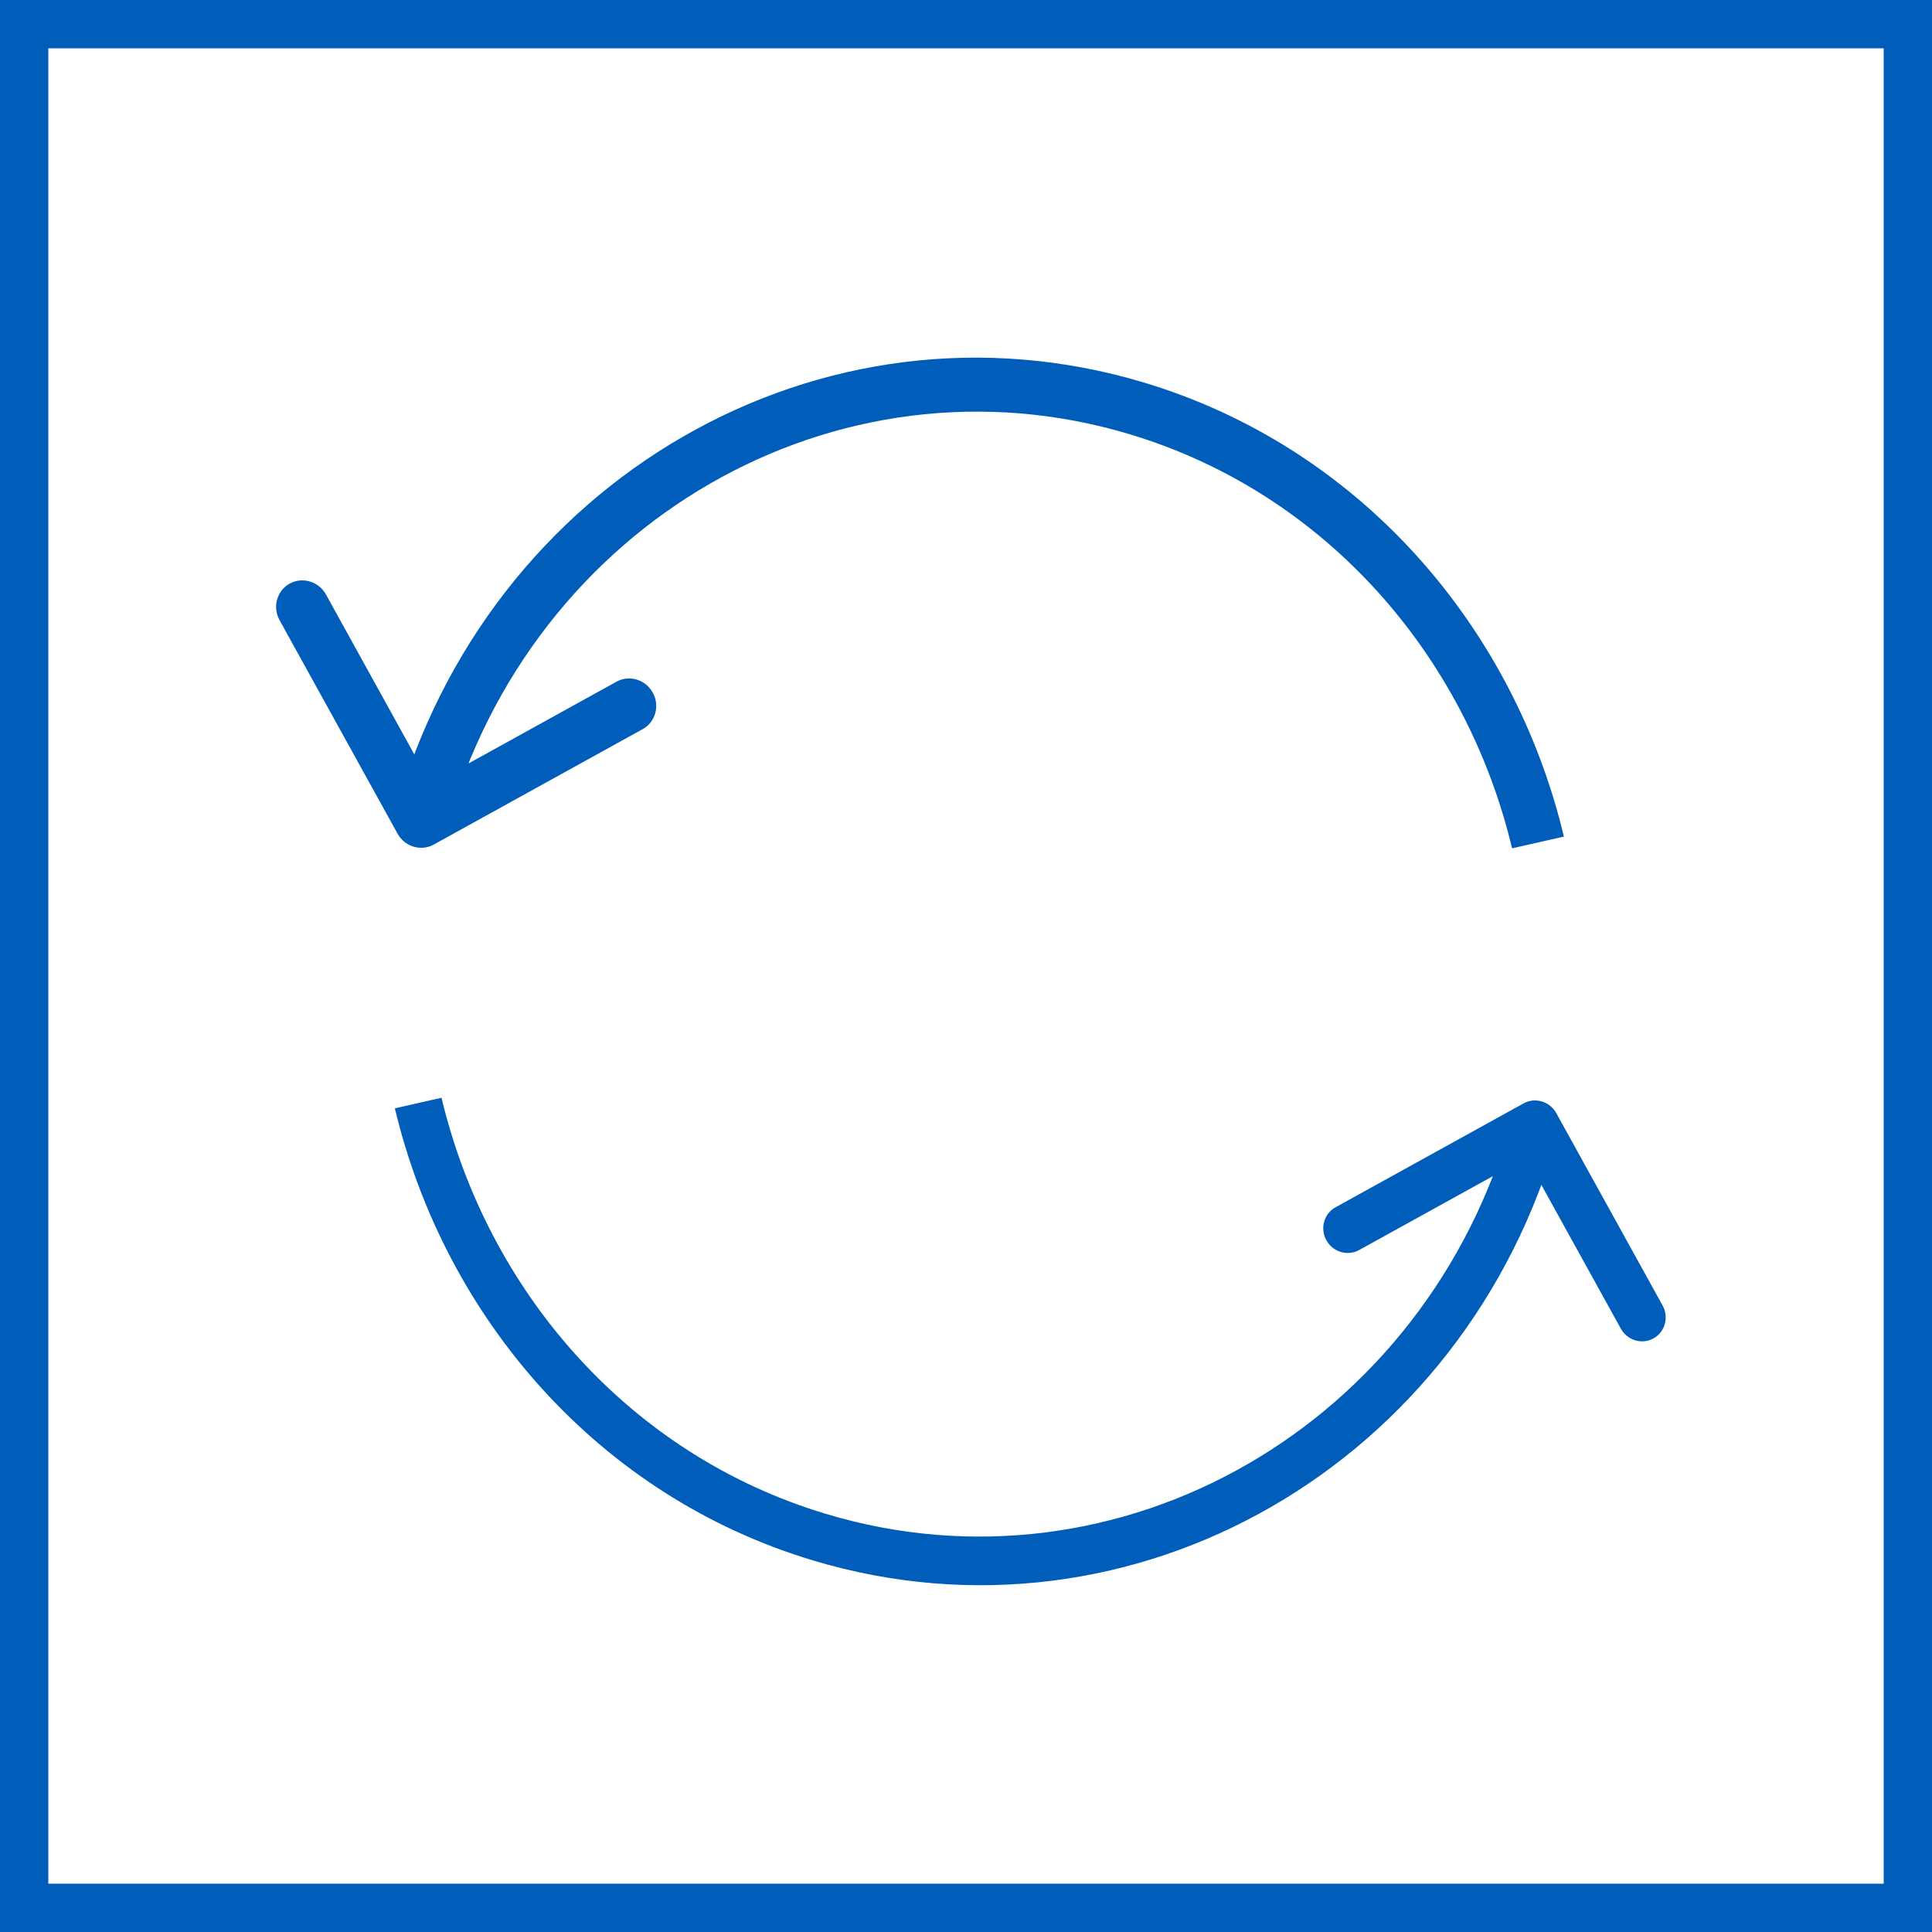
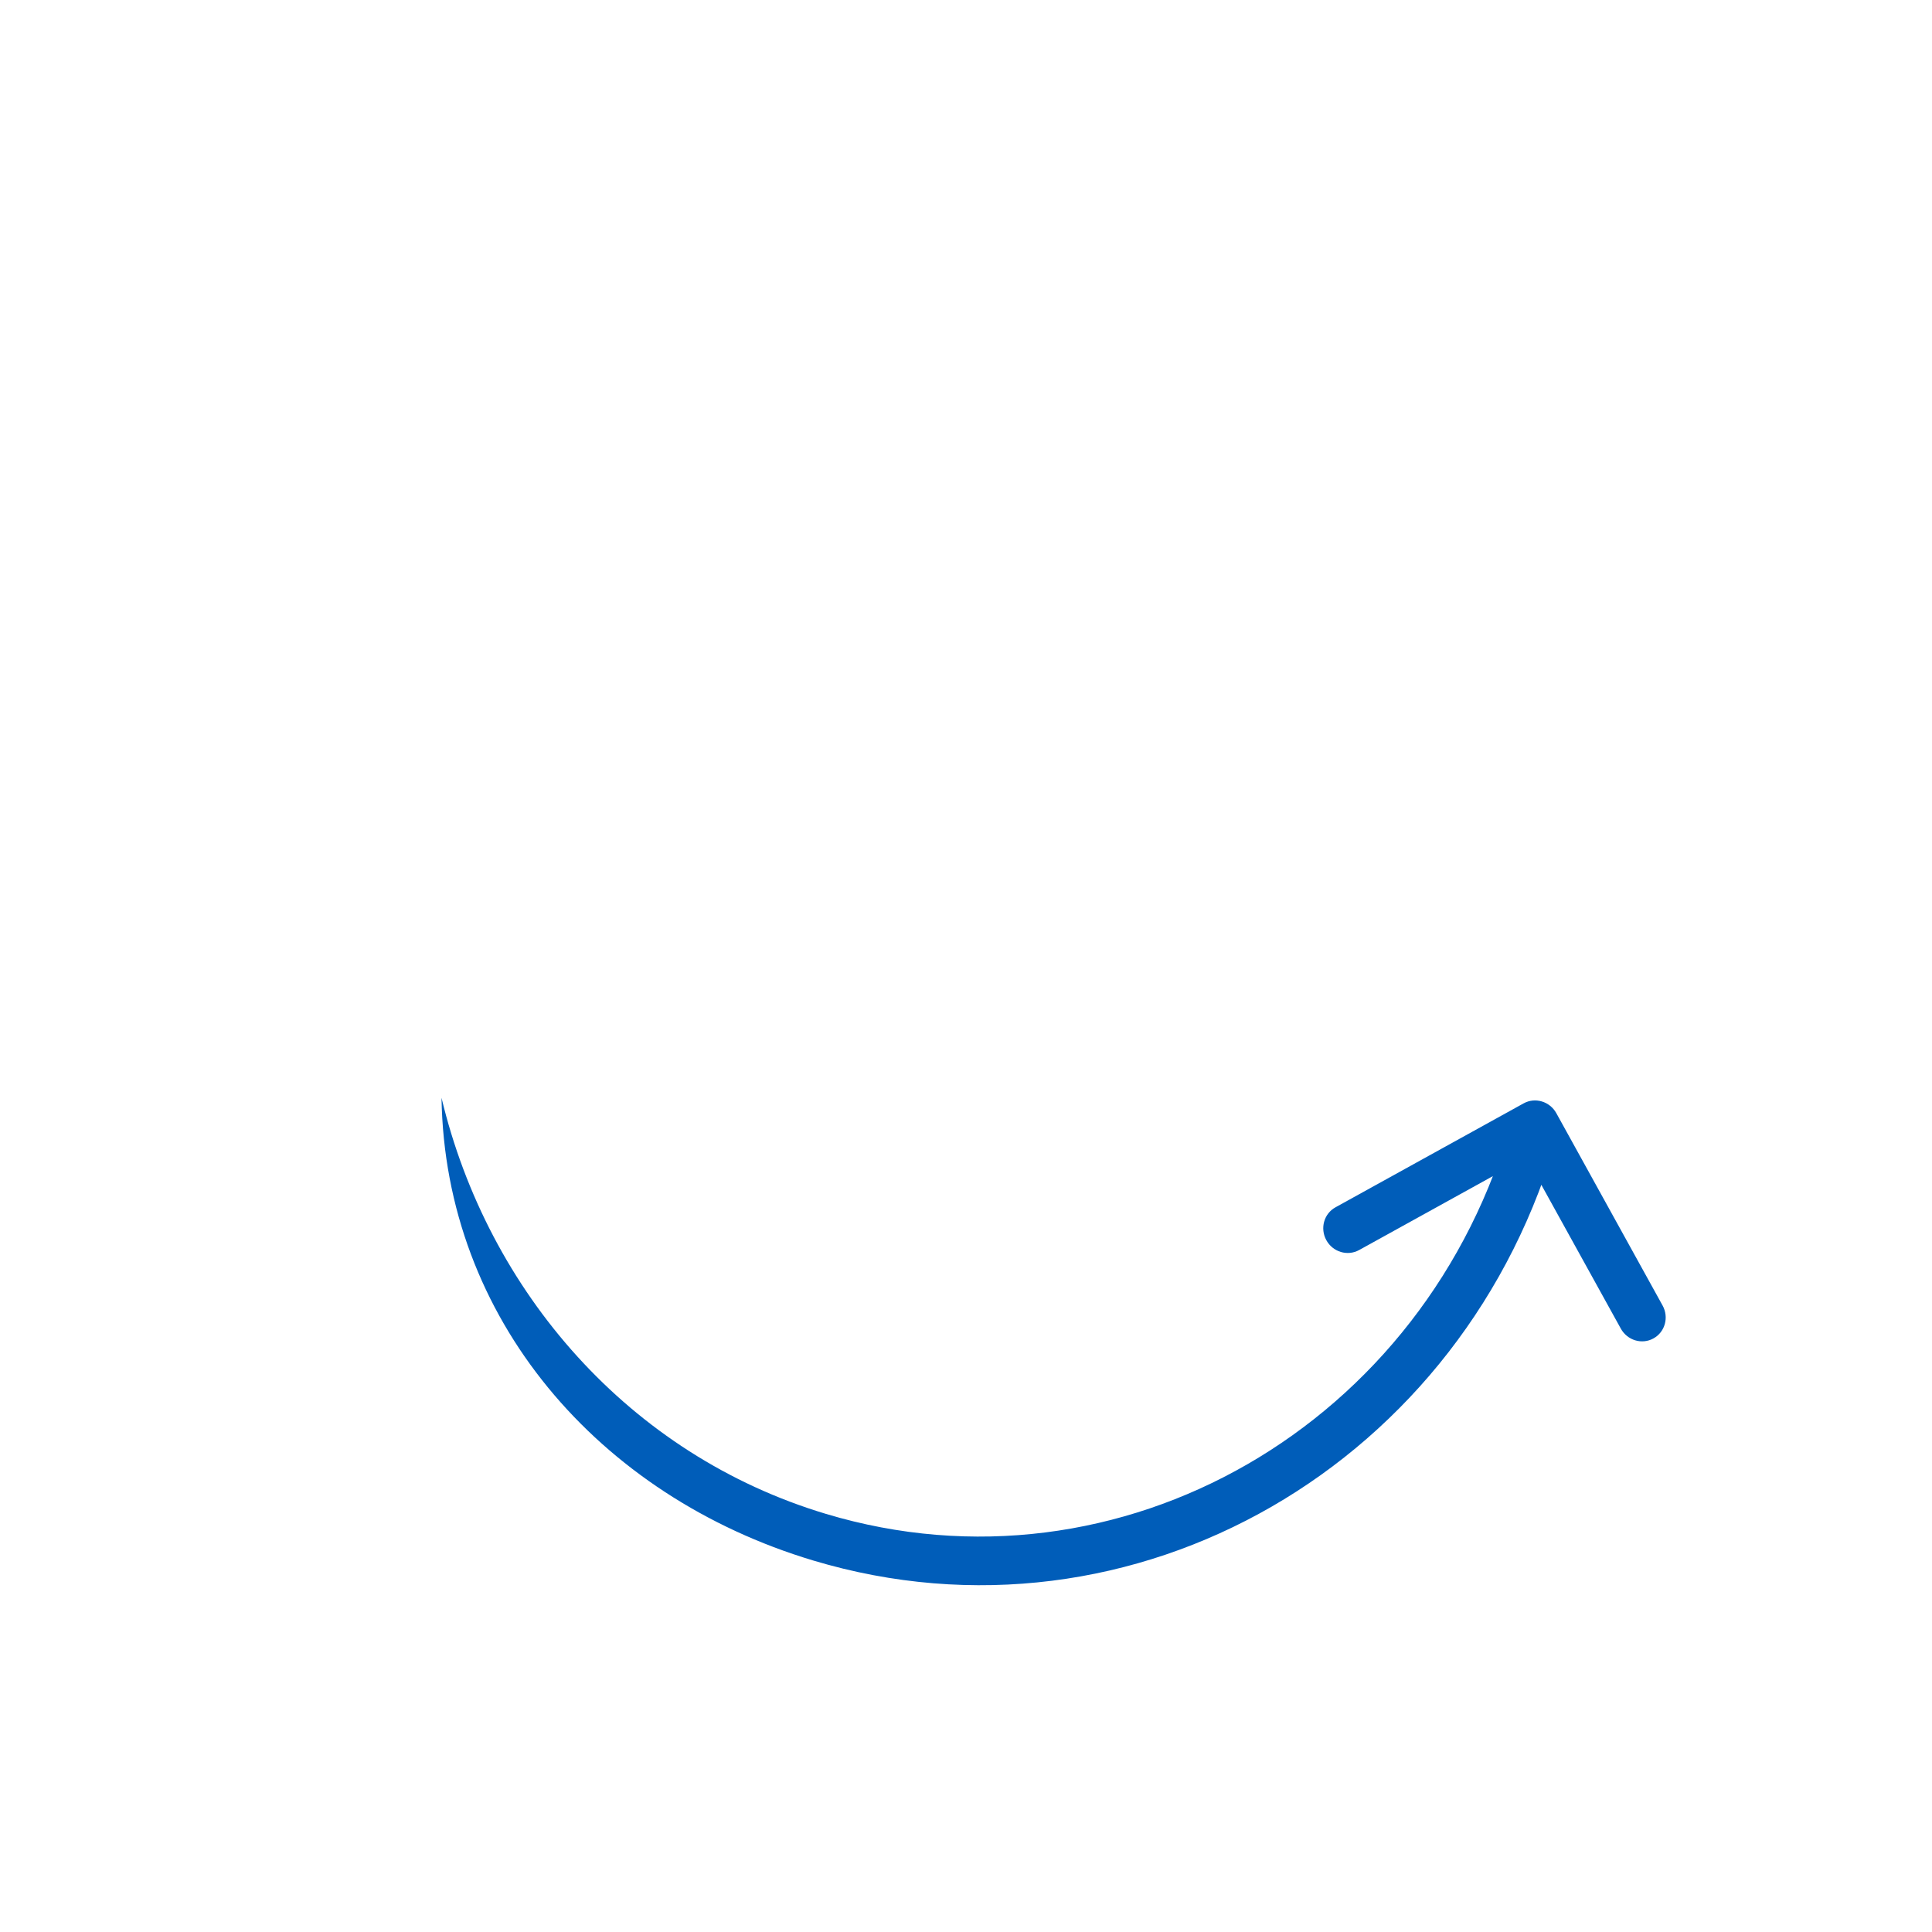
<svg xmlns="http://www.w3.org/2000/svg" width="40" height="40" viewBox="0 0 40 40" fill="none">
-   <rect x="0.5" y="0.5" width="39" height="39" stroke="#005DB9" />
-   <path d="M8.231 17.26C8.38 17.531 8.717 17.632 8.982 17.485L13.306 15.096C13.571 14.95 13.665 14.611 13.515 14.34C13.365 14.068 13.028 13.967 12.763 14.114L8.92 16.238L6.749 12.309C6.599 12.038 6.263 11.937 5.997 12.083C5.732 12.23 5.638 12.569 5.788 12.84L8.231 17.26ZM9.243 17.154C10.996 10.807 17.34 7.175 23.384 8.989L23.68 7.919C17.013 5.918 10.086 9.933 8.179 16.835L9.243 17.154ZM23.384 8.989C27.436 10.205 30.351 13.565 31.306 17.564L32.379 17.321C31.336 12.957 28.145 9.26 23.68 7.919L23.384 8.989Z" fill="#005DB9" />
-   <path d="M32.222 23.047C32.087 22.803 31.784 22.712 31.545 22.844L27.65 24.996C27.41 25.128 27.326 25.433 27.461 25.678C27.596 25.922 27.899 26.013 28.139 25.881L31.601 23.968L33.557 27.507C33.692 27.752 33.995 27.843 34.234 27.71C34.473 27.578 34.557 27.273 34.422 27.029L32.222 23.047ZM31.31 23.142C29.549 29.516 23.176 33.168 17.102 31.344L16.835 32.308C23.471 34.3 30.369 30.304 32.268 23.43L31.31 23.142ZM17.102 31.344C13.028 30.122 10.1 26.746 9.141 22.728L8.175 22.947C9.213 27.294 12.39 30.974 16.835 32.308L17.102 31.344Z" fill="#005DB9" />
+   <path d="M32.222 23.047C32.087 22.803 31.784 22.712 31.545 22.844L27.65 24.996C27.41 25.128 27.326 25.433 27.461 25.678C27.596 25.922 27.899 26.013 28.139 25.881L31.601 23.968L33.557 27.507C33.692 27.752 33.995 27.843 34.234 27.71C34.473 27.578 34.557 27.273 34.422 27.029L32.222 23.047ZM31.31 23.142C29.549 29.516 23.176 33.168 17.102 31.344L16.835 32.308C23.471 34.3 30.369 30.304 32.268 23.43L31.31 23.142ZM17.102 31.344C13.028 30.122 10.1 26.746 9.141 22.728C9.213 27.294 12.39 30.974 16.835 32.308L17.102 31.344Z" fill="#005DB9" />
</svg>